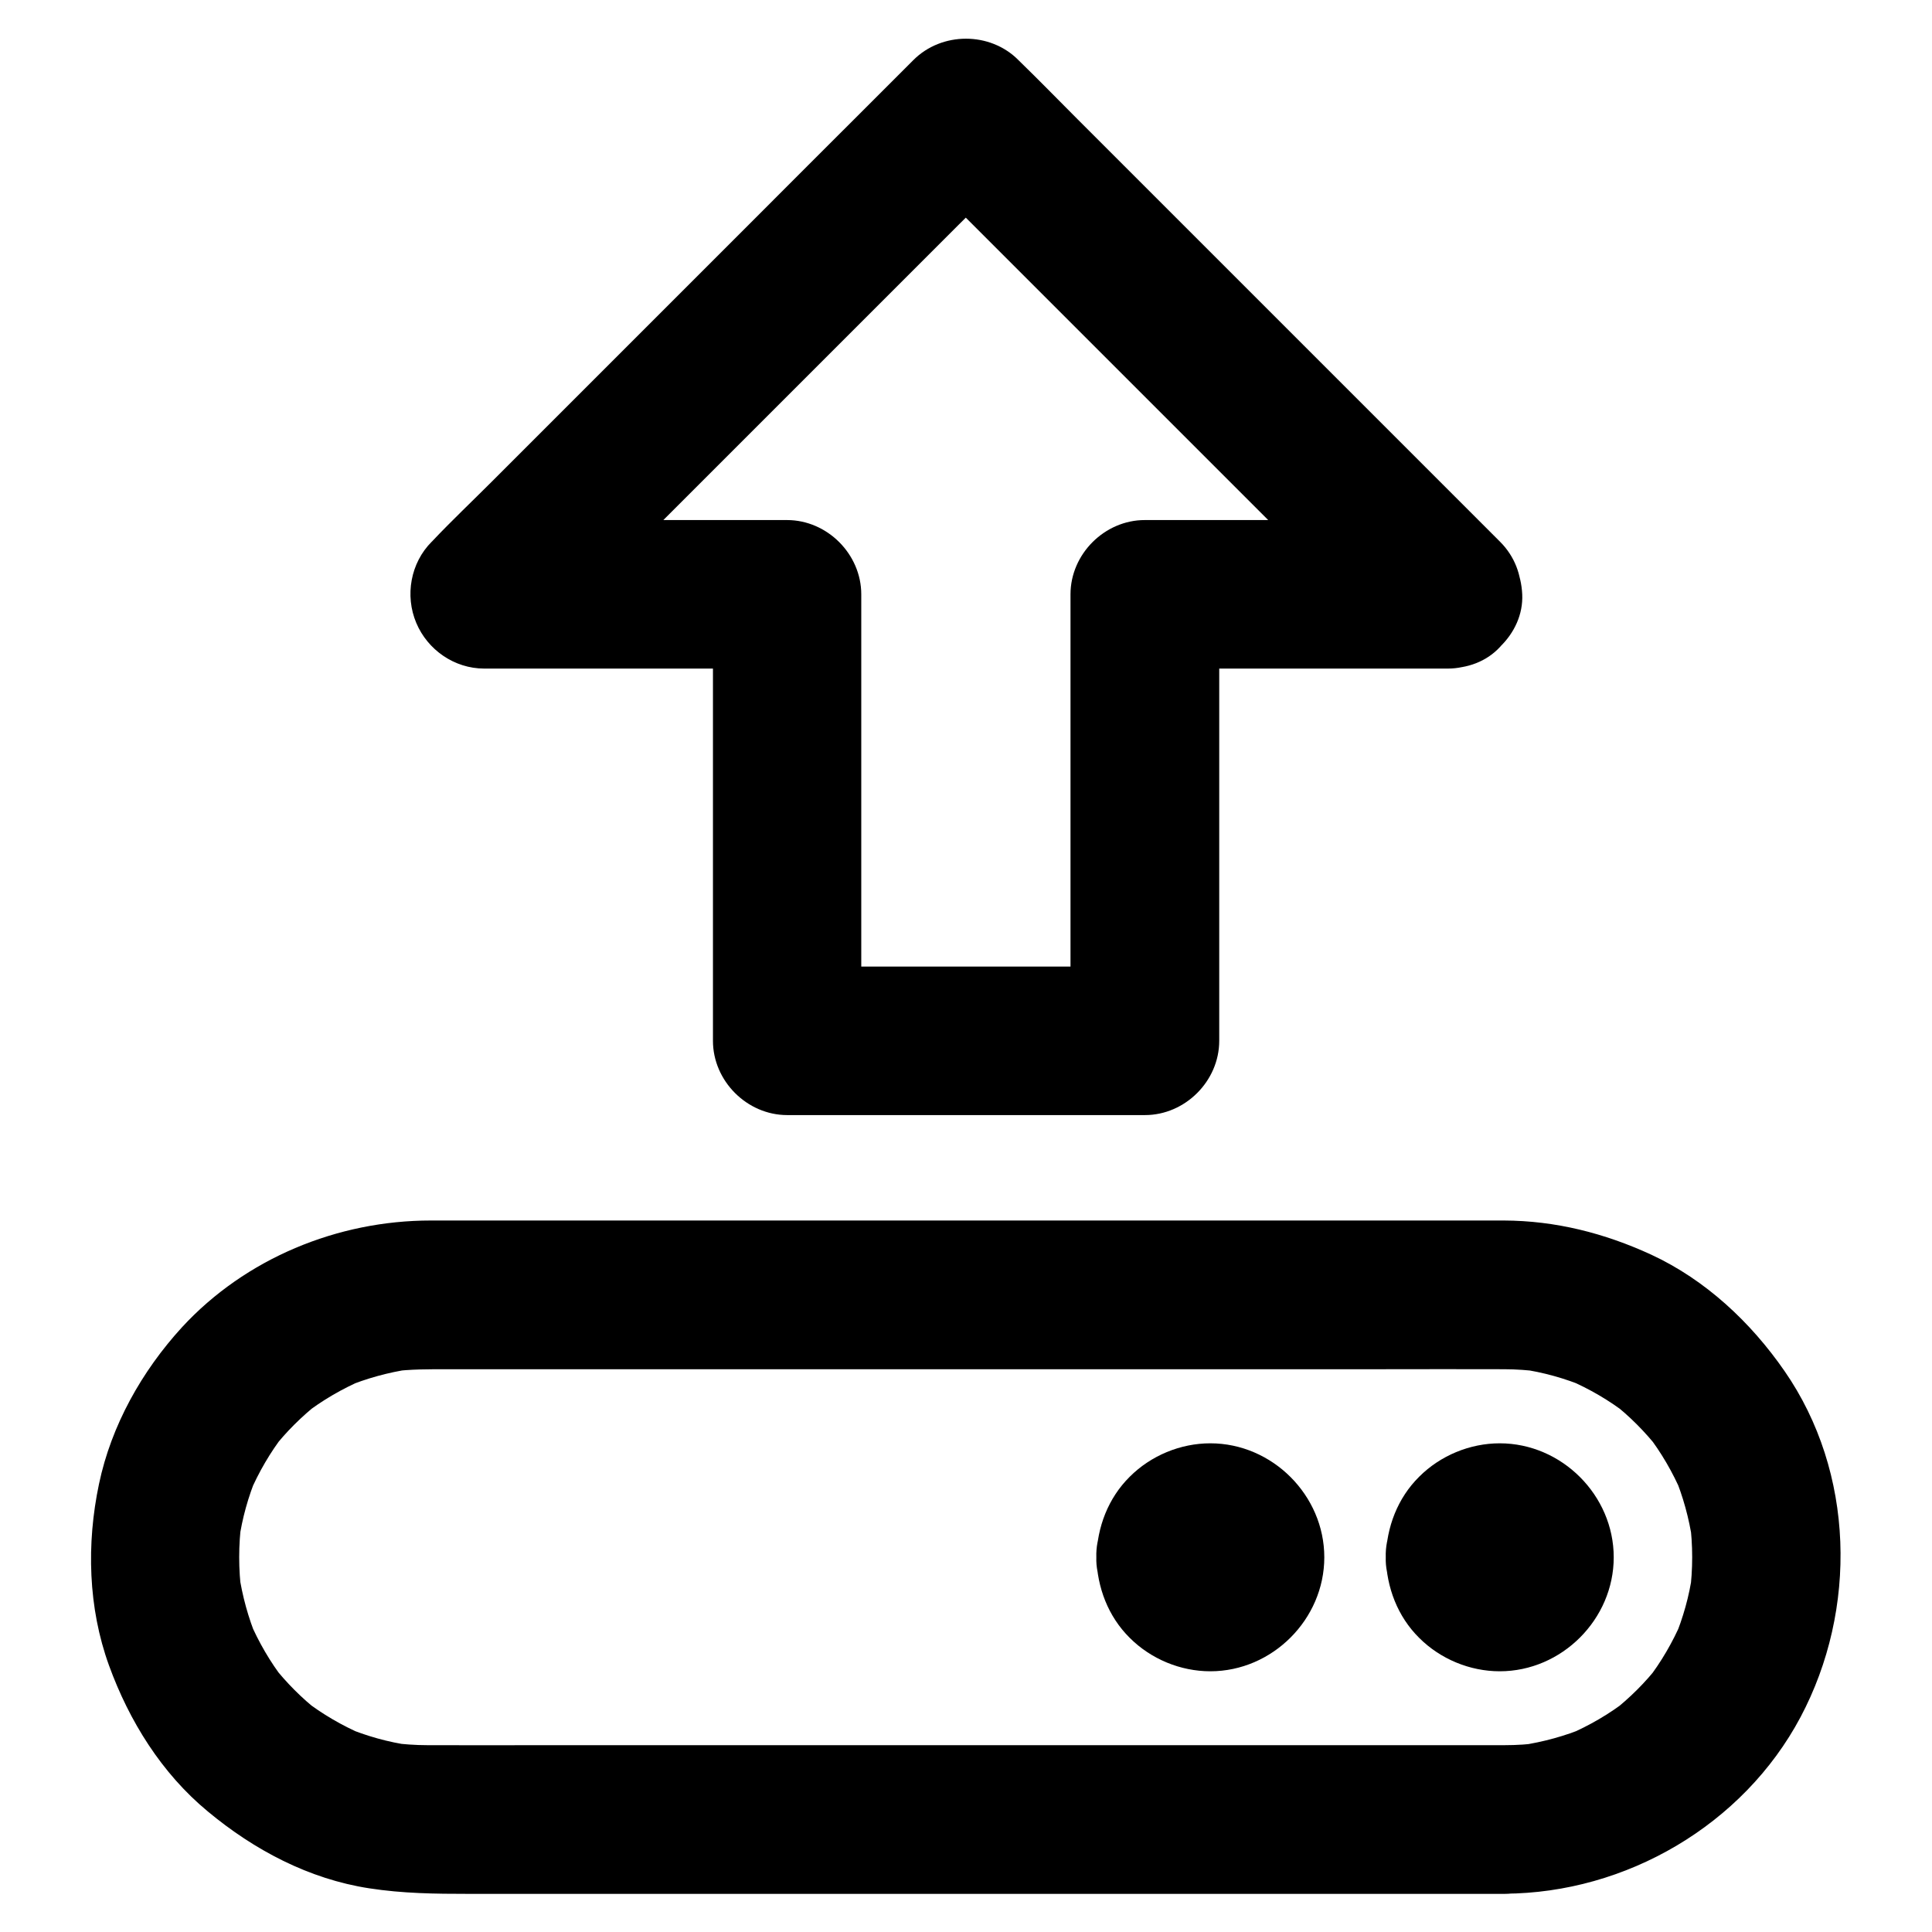
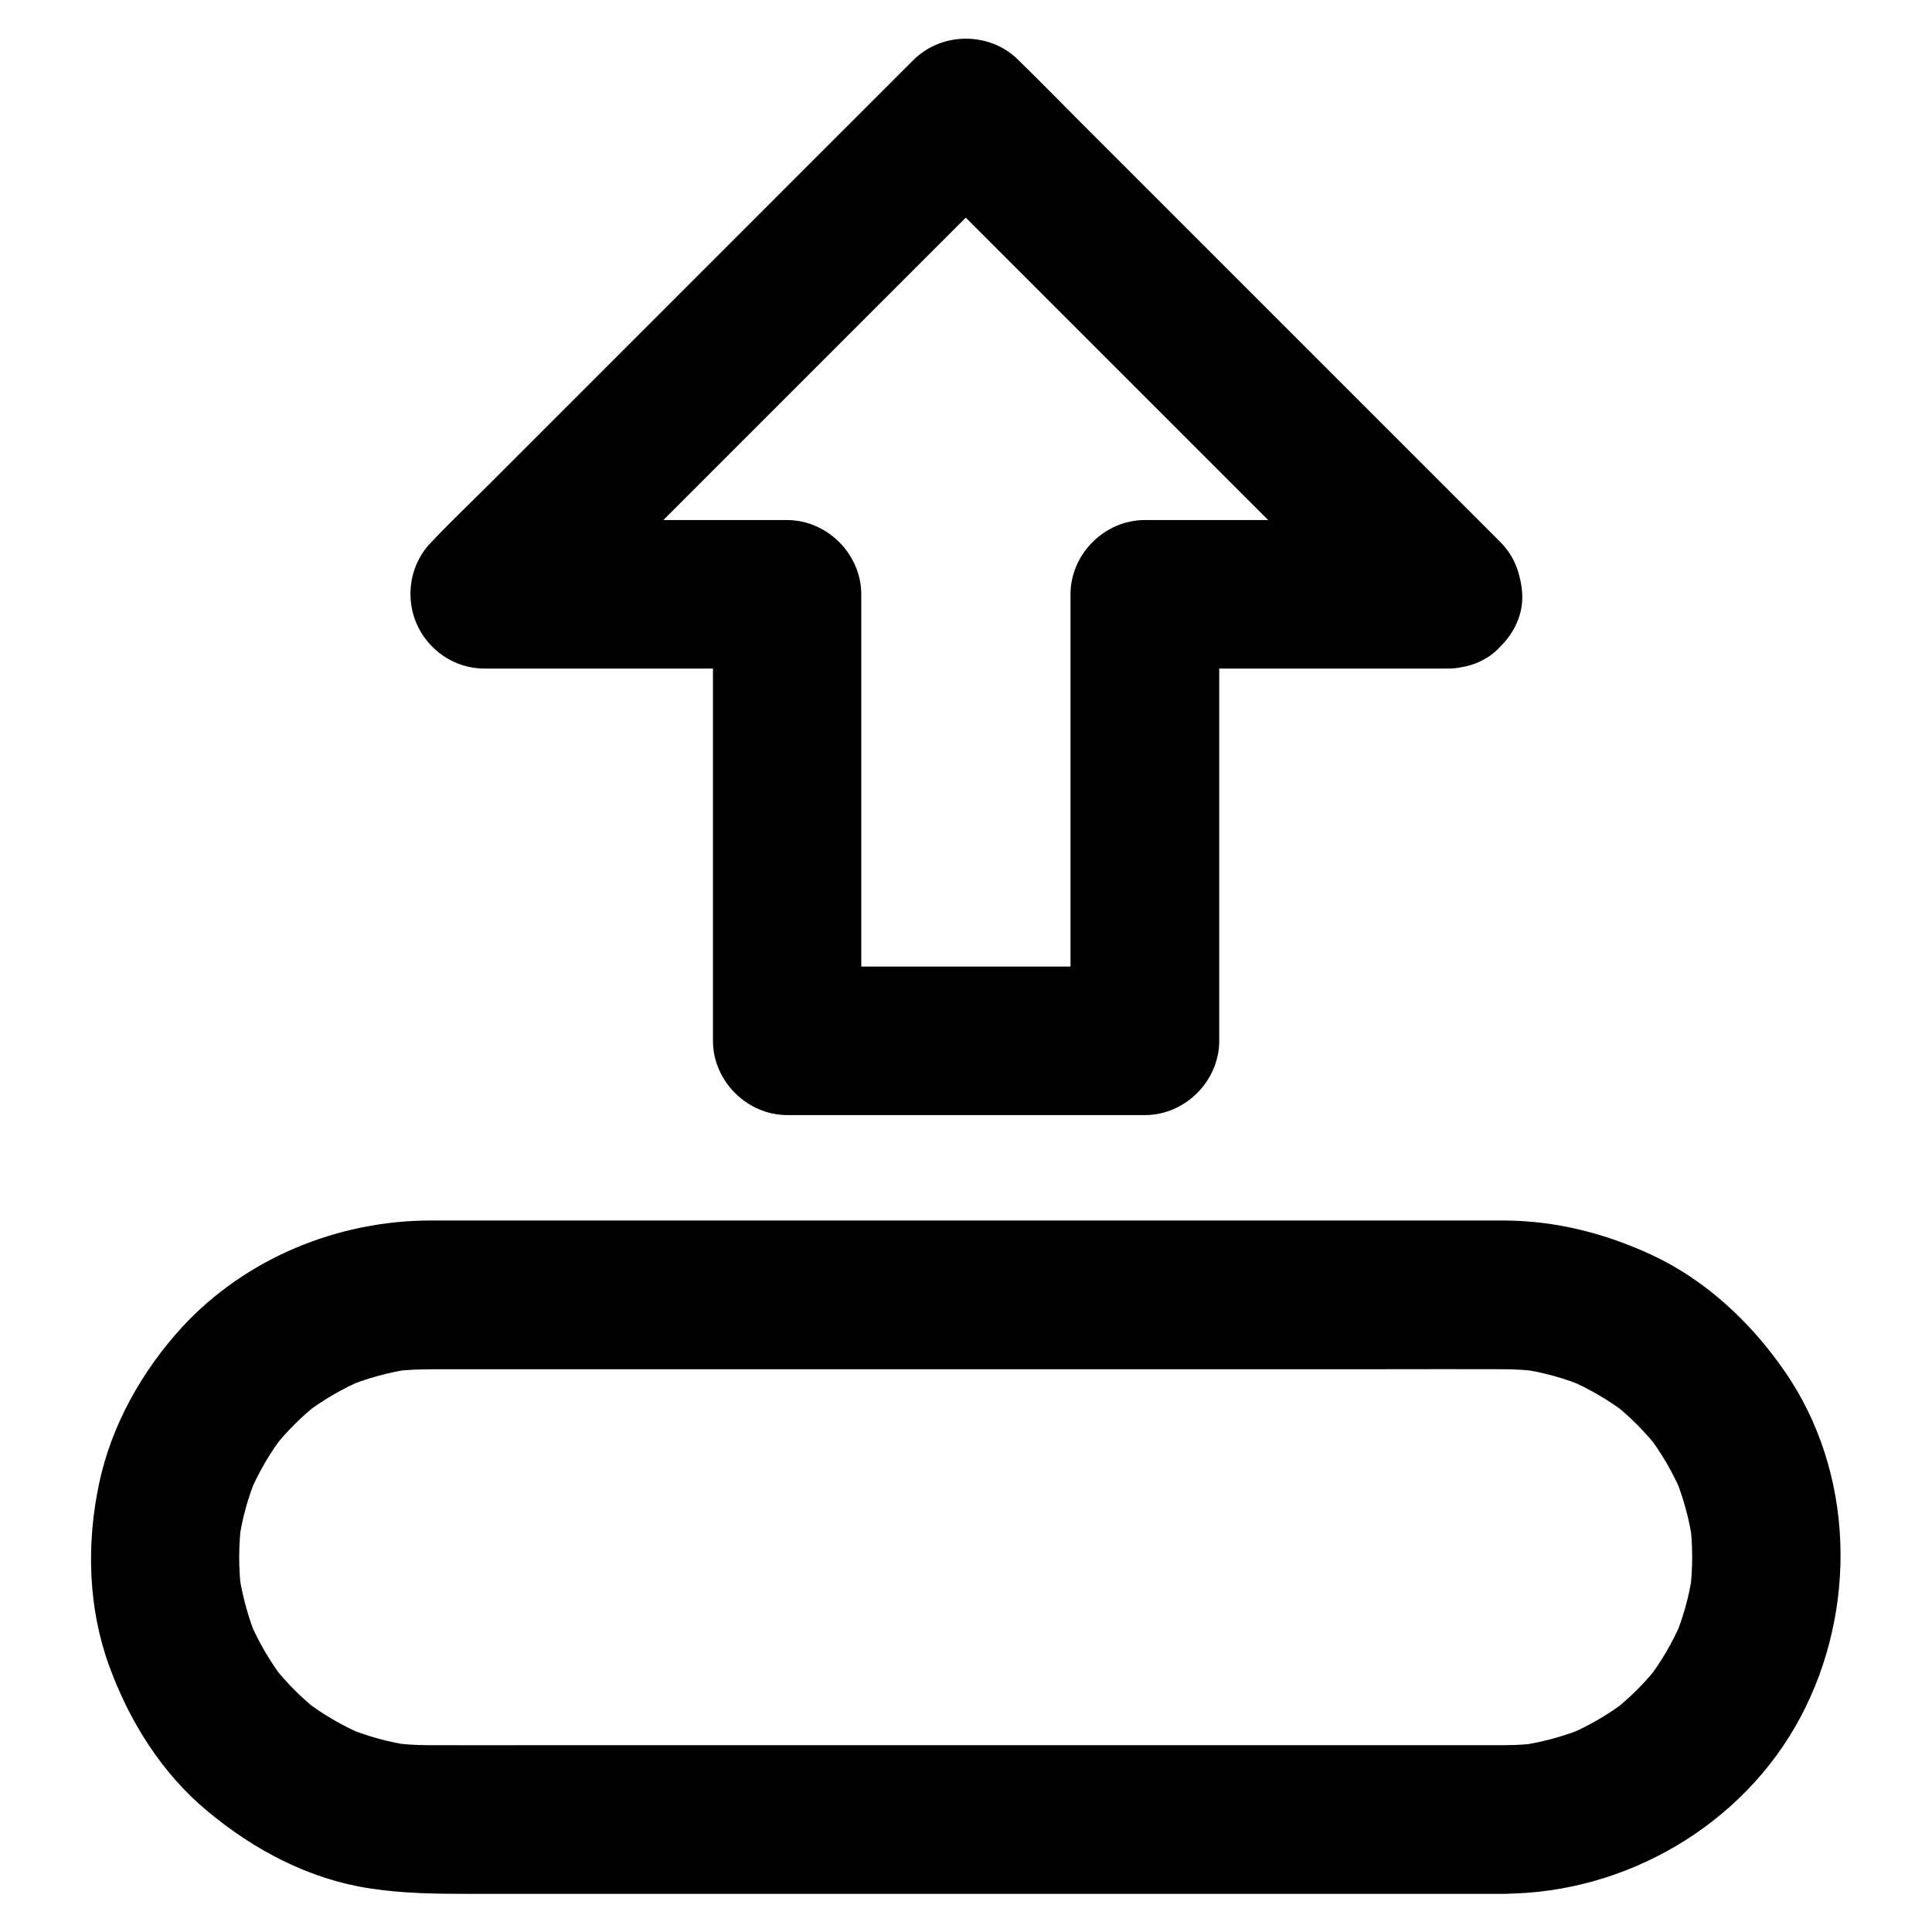
<svg xmlns="http://www.w3.org/2000/svg" fill="#000000" width="800px" height="800px" version="1.1" viewBox="144 144 512 512">
  <g>
    <path d="m527.67 281.82h-70.309-9.988c-10.629 0-19.68 9.004-19.68 19.68v40.051 63.762 14.516c6.543-6.543 13.137-13.137 19.68-19.68h-31.98-51.02-11.809c6.543 6.543 13.137 13.137 19.68 19.68v-40.051-63.762-14.516c0-10.629-9.004-19.68-19.68-19.68h-70.309-9.988c4.625 11.219 9.297 22.387 13.922 33.605 4.231-4.231 8.461-8.461 12.695-12.695 10.137-10.137 20.32-20.32 30.453-30.453 12.301-12.301 24.602-24.602 36.852-36.852 10.629-10.629 21.254-21.254 31.883-31.883 5.164-5.164 10.48-10.234 15.547-15.547 0.051-0.098 0.148-0.148 0.246-0.246h-27.848c4.231 4.231 8.461 8.461 12.695 12.695 10.137 10.137 20.32 20.32 30.453 30.453l36.852 36.852c10.629 10.629 21.254 21.254 31.883 31.883 5.164 5.164 10.281 10.43 15.547 15.547l0.246 0.246c7.281 7.281 20.664 7.824 27.848 0 7.231-7.871 7.773-20.074 0-27.848-4.231-4.231-8.461-8.461-12.695-12.695-10.137-10.137-20.32-20.32-30.453-30.453-12.301-12.301-24.602-24.602-36.852-36.852-10.629-10.629-21.254-21.254-31.883-31.883-5.164-5.164-10.281-10.43-15.547-15.547-0.098-0.098-0.148-0.148-0.246-0.246-7.473-7.527-20.266-7.527-27.793 0-4.231 4.231-8.461 8.461-12.695 12.695-10.133 10.133-20.316 20.27-30.453 30.453-12.301 12.301-24.602 24.602-36.852 36.852-10.629 10.629-21.254 21.254-31.883 31.883-5.164 5.164-10.527 10.234-15.547 15.547-0.051 0.098-0.148 0.148-0.246 0.246-5.609 5.609-7.133 14.27-4.082 21.5 3 7.133 10.086 12.102 18.008 12.102h70.309 9.988l-19.68-19.68v40.051 63.762 14.516c0 10.629 9.004 19.68 19.68 19.68h31.98 51.02 11.809c10.629 0 19.68-9.004 19.68-19.68v-40.051-63.762-14.516c-6.543 6.543-13.137 13.137-19.68 19.68h70.309 9.988c10.281 0 20.172-9.055 19.68-19.68-0.496-10.676-8.664-19.68-19.734-19.68z" />
    <path d="m542.73 606.49h-29.324-70.062-83.445-71.145c-10.48 0-21.008 0.051-31.488 0-3.246 0-6.445-0.246-9.645-0.641 1.723 0.246 3.492 0.492 5.215 0.688-5.953-0.836-11.711-2.461-17.27-4.773 1.574 0.641 3.148 1.328 4.723 1.969-5.609-2.41-10.875-5.461-15.695-9.199 1.328 1.031 2.656 2.066 3.984 3.102-4.625-3.59-8.707-7.723-12.348-12.348 1.031 1.328 2.066 2.656 3.102 3.984-3.738-4.82-6.789-10.086-9.199-15.695 0.641 1.574 1.328 3.148 1.969 4.723-2.312-5.559-3.887-11.316-4.773-17.27 0.246 1.723 0.492 3.492 0.688 5.215-0.836-6.348-0.836-12.793 0-19.141-0.246 1.723-0.492 3.492-0.688 5.215 0.836-5.953 2.461-11.711 4.773-17.27-0.641 1.574-1.328 3.148-1.969 4.723 2.41-5.609 5.461-10.875 9.199-15.695-1.031 1.328-2.066 2.656-3.102 3.984 3.59-4.625 7.723-8.707 12.348-12.348-1.328 1.031-2.656 2.066-3.984 3.102 4.82-3.738 10.086-6.789 15.695-9.199-1.574 0.641-3.148 1.328-4.723 1.969 5.559-2.312 11.316-3.887 17.27-4.773-1.723 0.246-3.492 0.492-5.215 0.688 5.117-0.688 10.234-0.641 15.398-0.641h20.121 69.176 85.312 72.52c10.824 0 21.648-0.051 32.422 0 3.246 0 6.445 0.246 9.645 0.641-1.723-0.246-3.492-0.492-5.215-0.688 5.953 0.836 11.711 2.461 17.27 4.773-1.574-0.641-3.148-1.328-4.723-1.969 5.609 2.41 10.875 5.461 15.695 9.199-1.328-1.031-2.656-2.066-3.984-3.102 4.625 3.59 8.707 7.723 12.348 12.348-1.031-1.328-2.066-2.656-3.102-3.984 3.738 4.82 6.789 10.086 9.199 15.695-0.641-1.574-1.328-3.148-1.969-4.723 2.312 5.559 3.887 11.316 4.773 17.27-0.246-1.723-0.492-3.492-0.688-5.215 0.836 6.348 0.836 12.793 0 19.141 0.246-1.723 0.492-3.492 0.688-5.215-0.836 5.953-2.461 11.711-4.773 17.27 0.641-1.574 1.328-3.148 1.969-4.723-2.41 5.609-5.461 10.875-9.199 15.695 1.031-1.328 2.066-2.656 3.102-3.984-3.59 4.625-7.723 8.707-12.348 12.348 1.328-1.031 2.656-2.066 3.984-3.102-4.82 3.738-10.086 6.789-15.695 9.199 1.574-0.641 3.148-1.328 4.723-1.969-5.559 2.312-11.316 3.887-17.27 4.773 1.723-0.246 3.492-0.492 5.215-0.688-3.086 0.441-6.285 0.641-9.484 0.641-5.066 0.051-10.332 2.164-13.922 5.758-3.394 3.394-6.004 9.004-5.758 13.922 0.492 10.629 8.66 19.73 19.68 19.68 32.176-0.148 63.223-18.203 78.426-46.789 15.152-28.535 14.367-64.848-4.231-91.711-8.953-12.941-20.91-24.156-35.324-30.848-12.398-5.707-25.34-9.004-39.066-9.055h-17.27-39.605-52.742-58.105-54.121-41.77-20.762c-24.699 0-49.102 10.035-65.93 28.289-10.629 11.613-18.746 26.031-21.992 41.527-3.344 15.844-2.902 32.816 2.656 48.117 5.363 14.762 13.973 28.586 26.176 38.672 12.301 10.234 26.812 17.91 42.754 20.367 8.953 1.379 17.465 1.477 26.422 1.477h34.883 50.48 57.465 55.844 45.559 26.668 3.59c10.281 0 20.172-9.055 19.68-19.68-0.492-10.676-8.66-19.727-19.684-19.727z" />
-     <path d="m511.24 556.7c0.246 8.02 3.102 15.645 8.855 21.352 5.609 5.609 13.43 8.855 21.352 8.855 16.434 0 30.207-13.777 30.207-30.207 0-16.434-13.777-30.207-30.207-30.207-7.922 0-15.742 3.246-21.352 8.855-5.754 5.707-8.609 13.332-8.855 21.352-0.344 10.281 9.297 20.121 19.68 19.68 10.922-0.492 19.336-8.66 19.68-19.68 0-0.441 0.051-0.887 0.098-1.328-0.246 1.723-0.492 3.492-0.688 5.215 0.148-0.836 0.344-1.672 0.641-2.461-0.641 1.574-1.328 3.148-1.969 4.723 0.395-0.984 0.934-1.871 1.523-2.707-1.031 1.328-2.066 2.656-3.102 3.984 0.543-0.641 1.133-1.23 1.77-1.77-1.328 1.031-2.656 2.066-3.984 3.102 0.836-0.641 1.723-1.133 2.707-1.523-1.574 0.641-3.148 1.328-4.723 1.969 0.836-0.297 1.625-0.492 2.461-0.641-1.723 0.246-3.492 0.492-5.215 0.688 0.887-0.098 1.77-0.098 2.656 0-1.723-0.246-3.492-0.492-5.215-0.688 0.836 0.148 1.672 0.344 2.461 0.641-1.574-0.641-3.148-1.328-4.723-1.969 0.984 0.395 1.871 0.934 2.707 1.523-1.328-1.031-2.656-2.066-3.984-3.102 0.641 0.543 1.23 1.133 1.77 1.77-1.031-1.328-2.066-2.656-3.102-3.984 0.641 0.836 1.133 1.723 1.523 2.707-0.641-1.574-1.328-3.148-1.969-4.723 0.297 0.836 0.492 1.625 0.641 2.461-0.246-1.723-0.492-3.492-0.688-5.215 0.098 0.887 0.098 1.77 0 2.656 0.246-1.723 0.492-3.492 0.688-5.215-0.148 0.836-0.344 1.672-0.641 2.461 0.641-1.574 1.328-3.148 1.969-4.723-0.395 0.984-0.934 1.871-1.523 2.707 1.031-1.328 2.066-2.656 3.102-3.984-0.543 0.641-1.133 1.23-1.77 1.77 1.328-1.031 2.656-2.066 3.984-3.102-0.836 0.641-1.723 1.133-2.707 1.523 1.574-0.641 3.148-1.328 4.723-1.969-0.836 0.297-1.625 0.492-2.461 0.641 1.723-0.246 3.492-0.492 5.215-0.688-0.887 0.098-1.77 0.098-2.656 0 1.723 0.246 3.492 0.492 5.215 0.688-0.836-0.148-1.672-0.344-2.461-0.641 1.574 0.641 3.148 1.328 4.723 1.969-0.984-0.395-1.871-0.934-2.707-1.523 1.328 1.031 2.656 2.066 3.984 3.102-0.641-0.543-1.23-1.133-1.77-1.77 1.031 1.328 2.066 2.656 3.102 3.984-0.641-0.836-1.133-1.723-1.523-2.707 0.641 1.574 1.328 3.148 1.969 4.723-0.297-0.836-0.492-1.625-0.641-2.461 0.246 1.723 0.492 3.492 0.688 5.215-0.051-0.441-0.098-0.887-0.098-1.328-0.148-5.164-2.066-10.234-5.758-13.922-3.394-3.394-9.004-6.004-13.922-5.758-10.379 0.445-20.023 8.66-19.68 19.68z" />
-     <path d="m434.54 556.7c0.246 8.02 3.102 15.645 8.855 21.352 5.609 5.609 13.43 8.855 21.352 8.855 16.434 0 30.207-13.777 30.207-30.207 0-16.434-13.777-30.207-30.207-30.207-7.922 0-15.742 3.246-21.352 8.855-5.754 5.707-8.609 13.332-8.855 21.352-0.344 10.281 9.297 20.121 19.68 19.68 10.922-0.492 19.336-8.66 19.68-19.68 0-0.441 0.051-0.887 0.098-1.328-0.246 1.723-0.492 3.492-0.688 5.215 0.148-0.836 0.344-1.672 0.641-2.461-0.641 1.574-1.328 3.148-1.969 4.723 0.395-0.984 0.934-1.871 1.523-2.707-1.031 1.328-2.066 2.656-3.102 3.984 0.543-0.641 1.133-1.23 1.77-1.77-1.328 1.031-2.656 2.066-3.984 3.102 0.836-0.641 1.723-1.133 2.707-1.523-1.574 0.641-3.148 1.328-4.723 1.969 0.836-0.297 1.625-0.492 2.461-0.641-1.723 0.246-3.492 0.492-5.215 0.688 0.887-0.098 1.77-0.098 2.656 0-1.723-0.246-3.492-0.492-5.215-0.688 0.836 0.148 1.672 0.344 2.461 0.641-1.574-0.641-3.148-1.328-4.723-1.969 0.984 0.395 1.871 0.934 2.707 1.523-1.328-1.031-2.656-2.066-3.984-3.102 0.641 0.543 1.23 1.133 1.77 1.77-1.031-1.328-2.066-2.656-3.102-3.984 0.641 0.836 1.133 1.723 1.523 2.707-0.641-1.574-1.328-3.148-1.969-4.723 0.297 0.836 0.492 1.625 0.641 2.461-0.246-1.723-0.492-3.492-0.688-5.215 0.098 0.887 0.098 1.77 0 2.656 0.246-1.723 0.492-3.492 0.688-5.215-0.148 0.836-0.344 1.672-0.641 2.461 0.641-1.574 1.328-3.148 1.969-4.723-0.395 0.984-0.934 1.871-1.523 2.707 1.031-1.328 2.066-2.656 3.102-3.984-0.543 0.641-1.133 1.23-1.77 1.77 1.328-1.031 2.656-2.066 3.984-3.102-0.836 0.641-1.723 1.133-2.707 1.523 1.574-0.641 3.148-1.328 4.723-1.969-0.836 0.297-1.625 0.492-2.461 0.641 1.723-0.246 3.492-0.492 5.215-0.688-0.887 0.098-1.77 0.098-2.656 0 1.723 0.246 3.492 0.492 5.215 0.688-0.836-0.148-1.672-0.344-2.461-0.641 1.574 0.641 3.148 1.328 4.723 1.969-0.984-0.395-1.871-0.934-2.707-1.523 1.328 1.031 2.656 2.066 3.984 3.102-0.641-0.543-1.23-1.133-1.77-1.77 1.031 1.328 2.066 2.656 3.102 3.984-0.641-0.836-1.133-1.723-1.523-2.707 0.641 1.574 1.328 3.148 1.969 4.723-0.297-0.836-0.492-1.625-0.641-2.461 0.246 1.723 0.492 3.492 0.688 5.215-0.051-0.441-0.098-0.887-0.098-1.328-0.148-5.164-2.066-10.234-5.758-13.922-3.394-3.394-9.004-6.004-13.922-5.758-10.379 0.445-20.023 8.66-19.68 19.68z" />
  </g>
</svg>